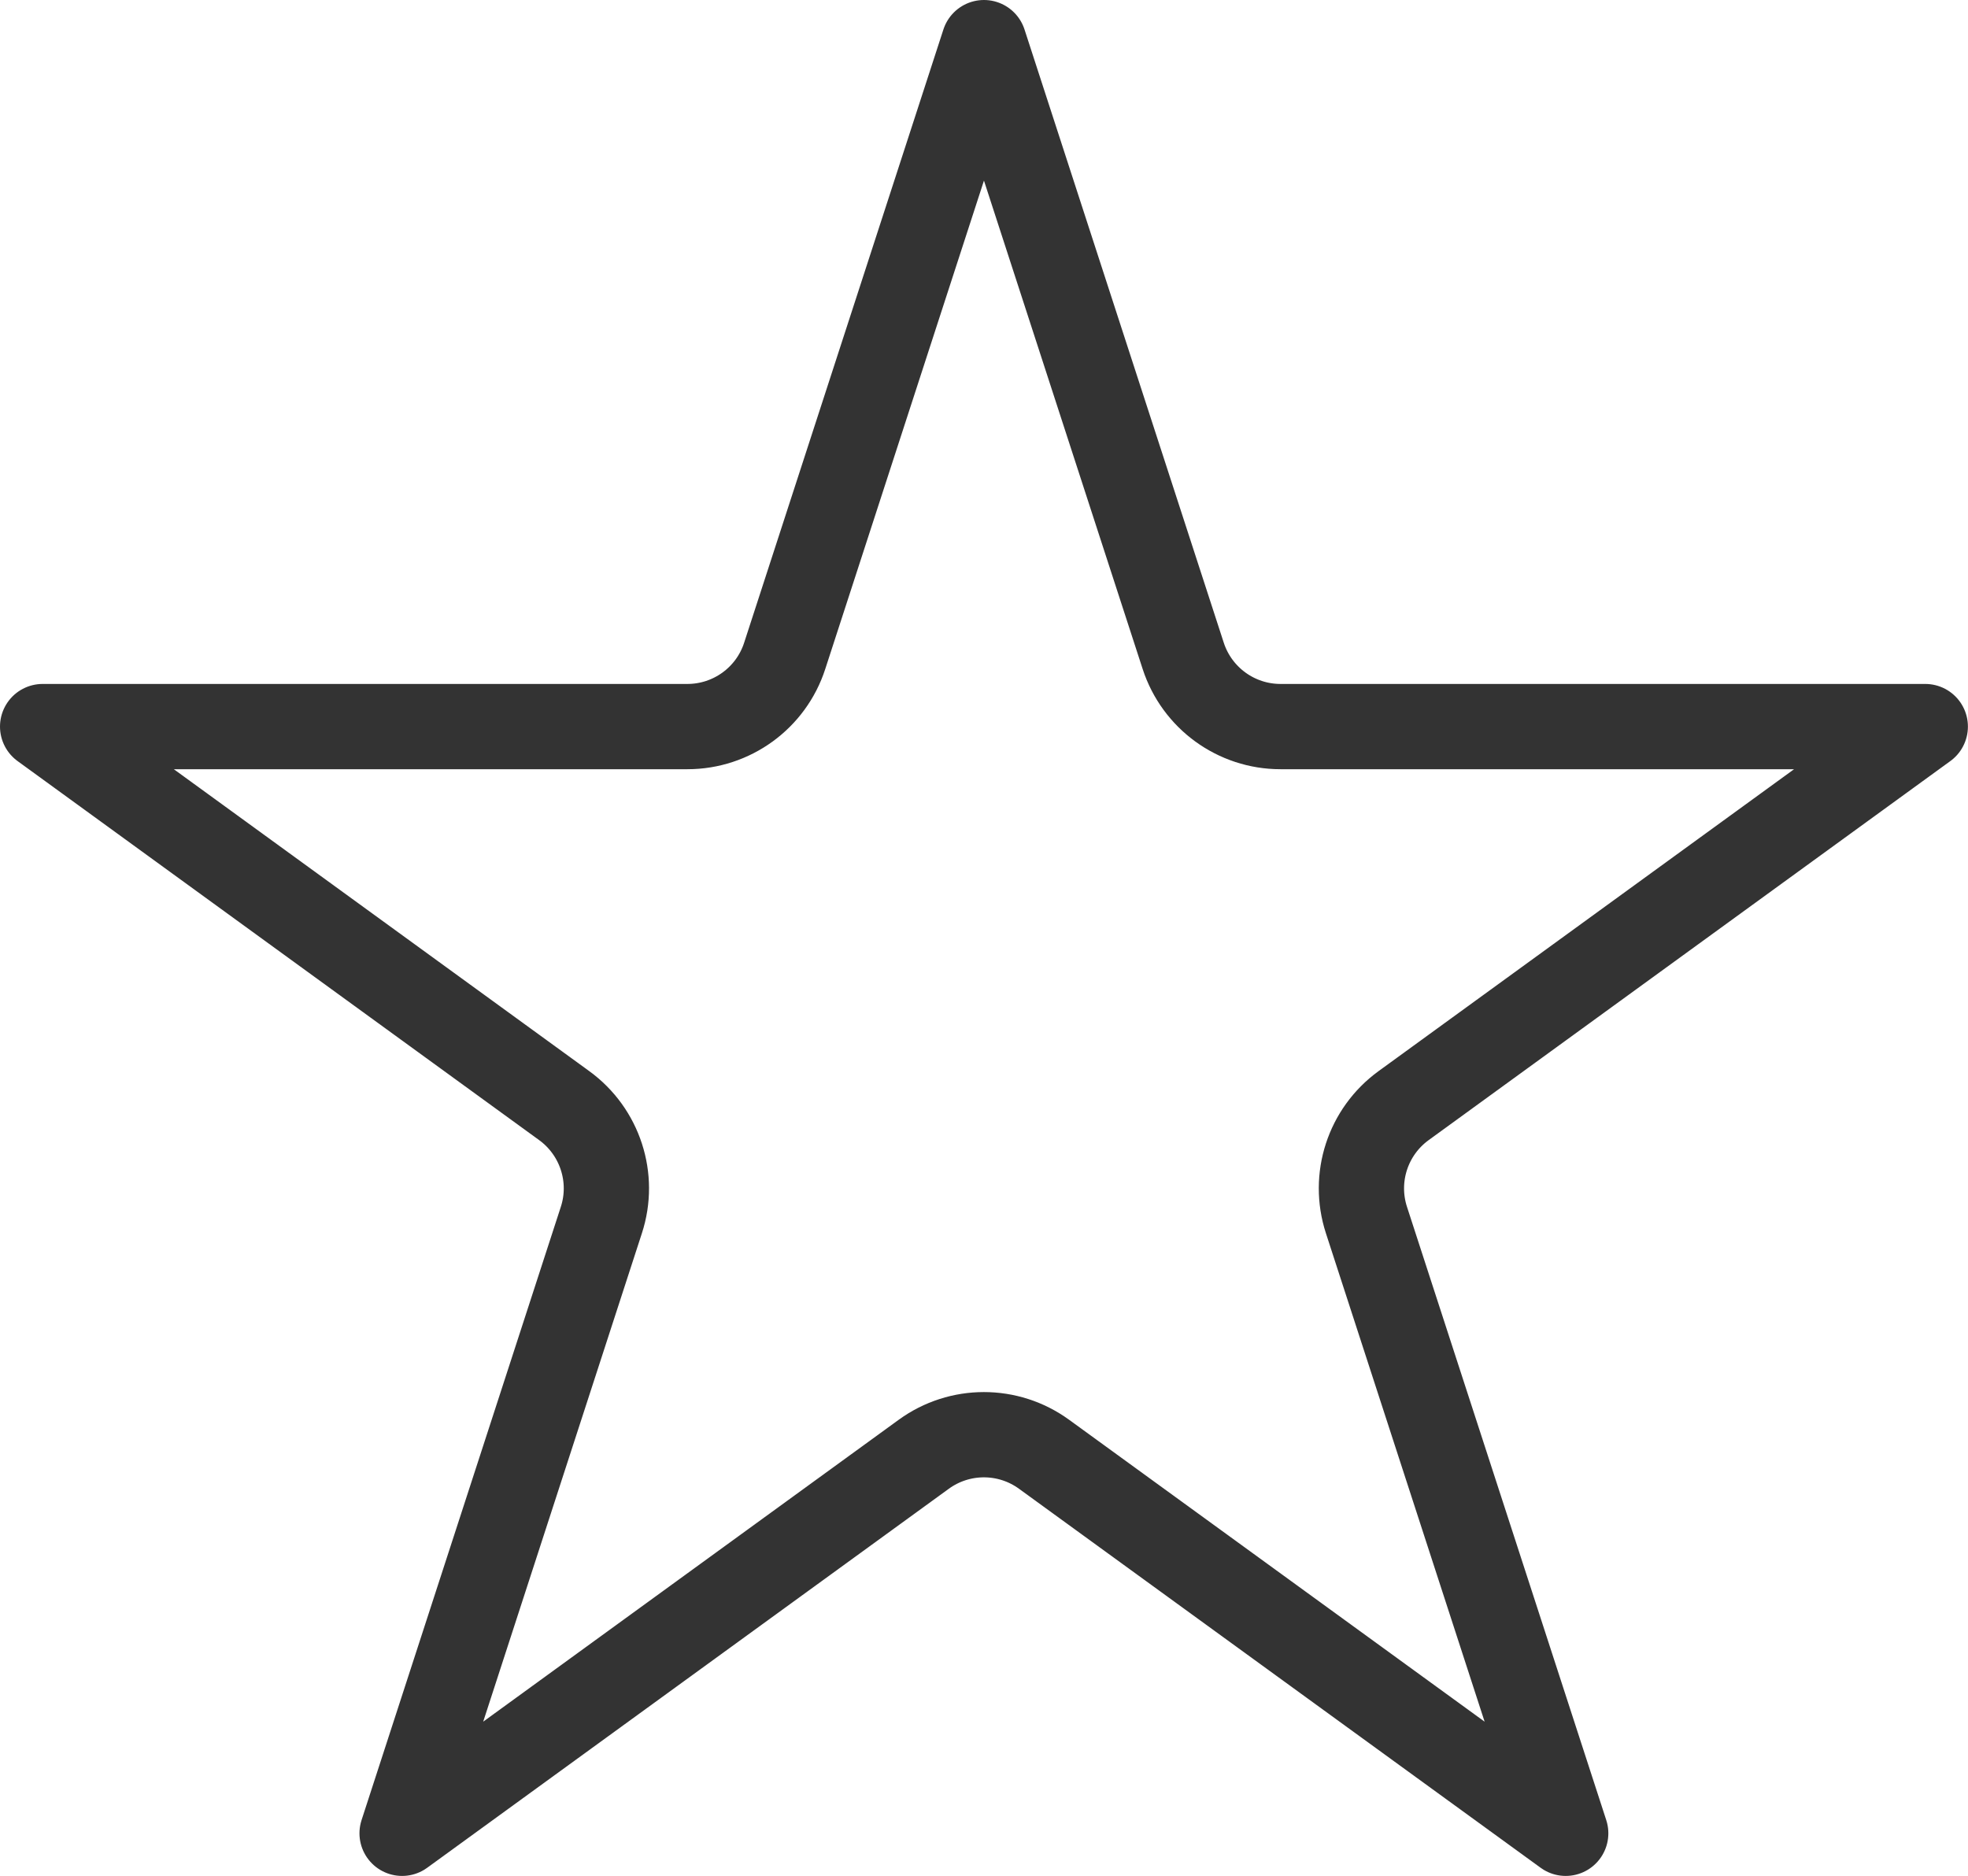
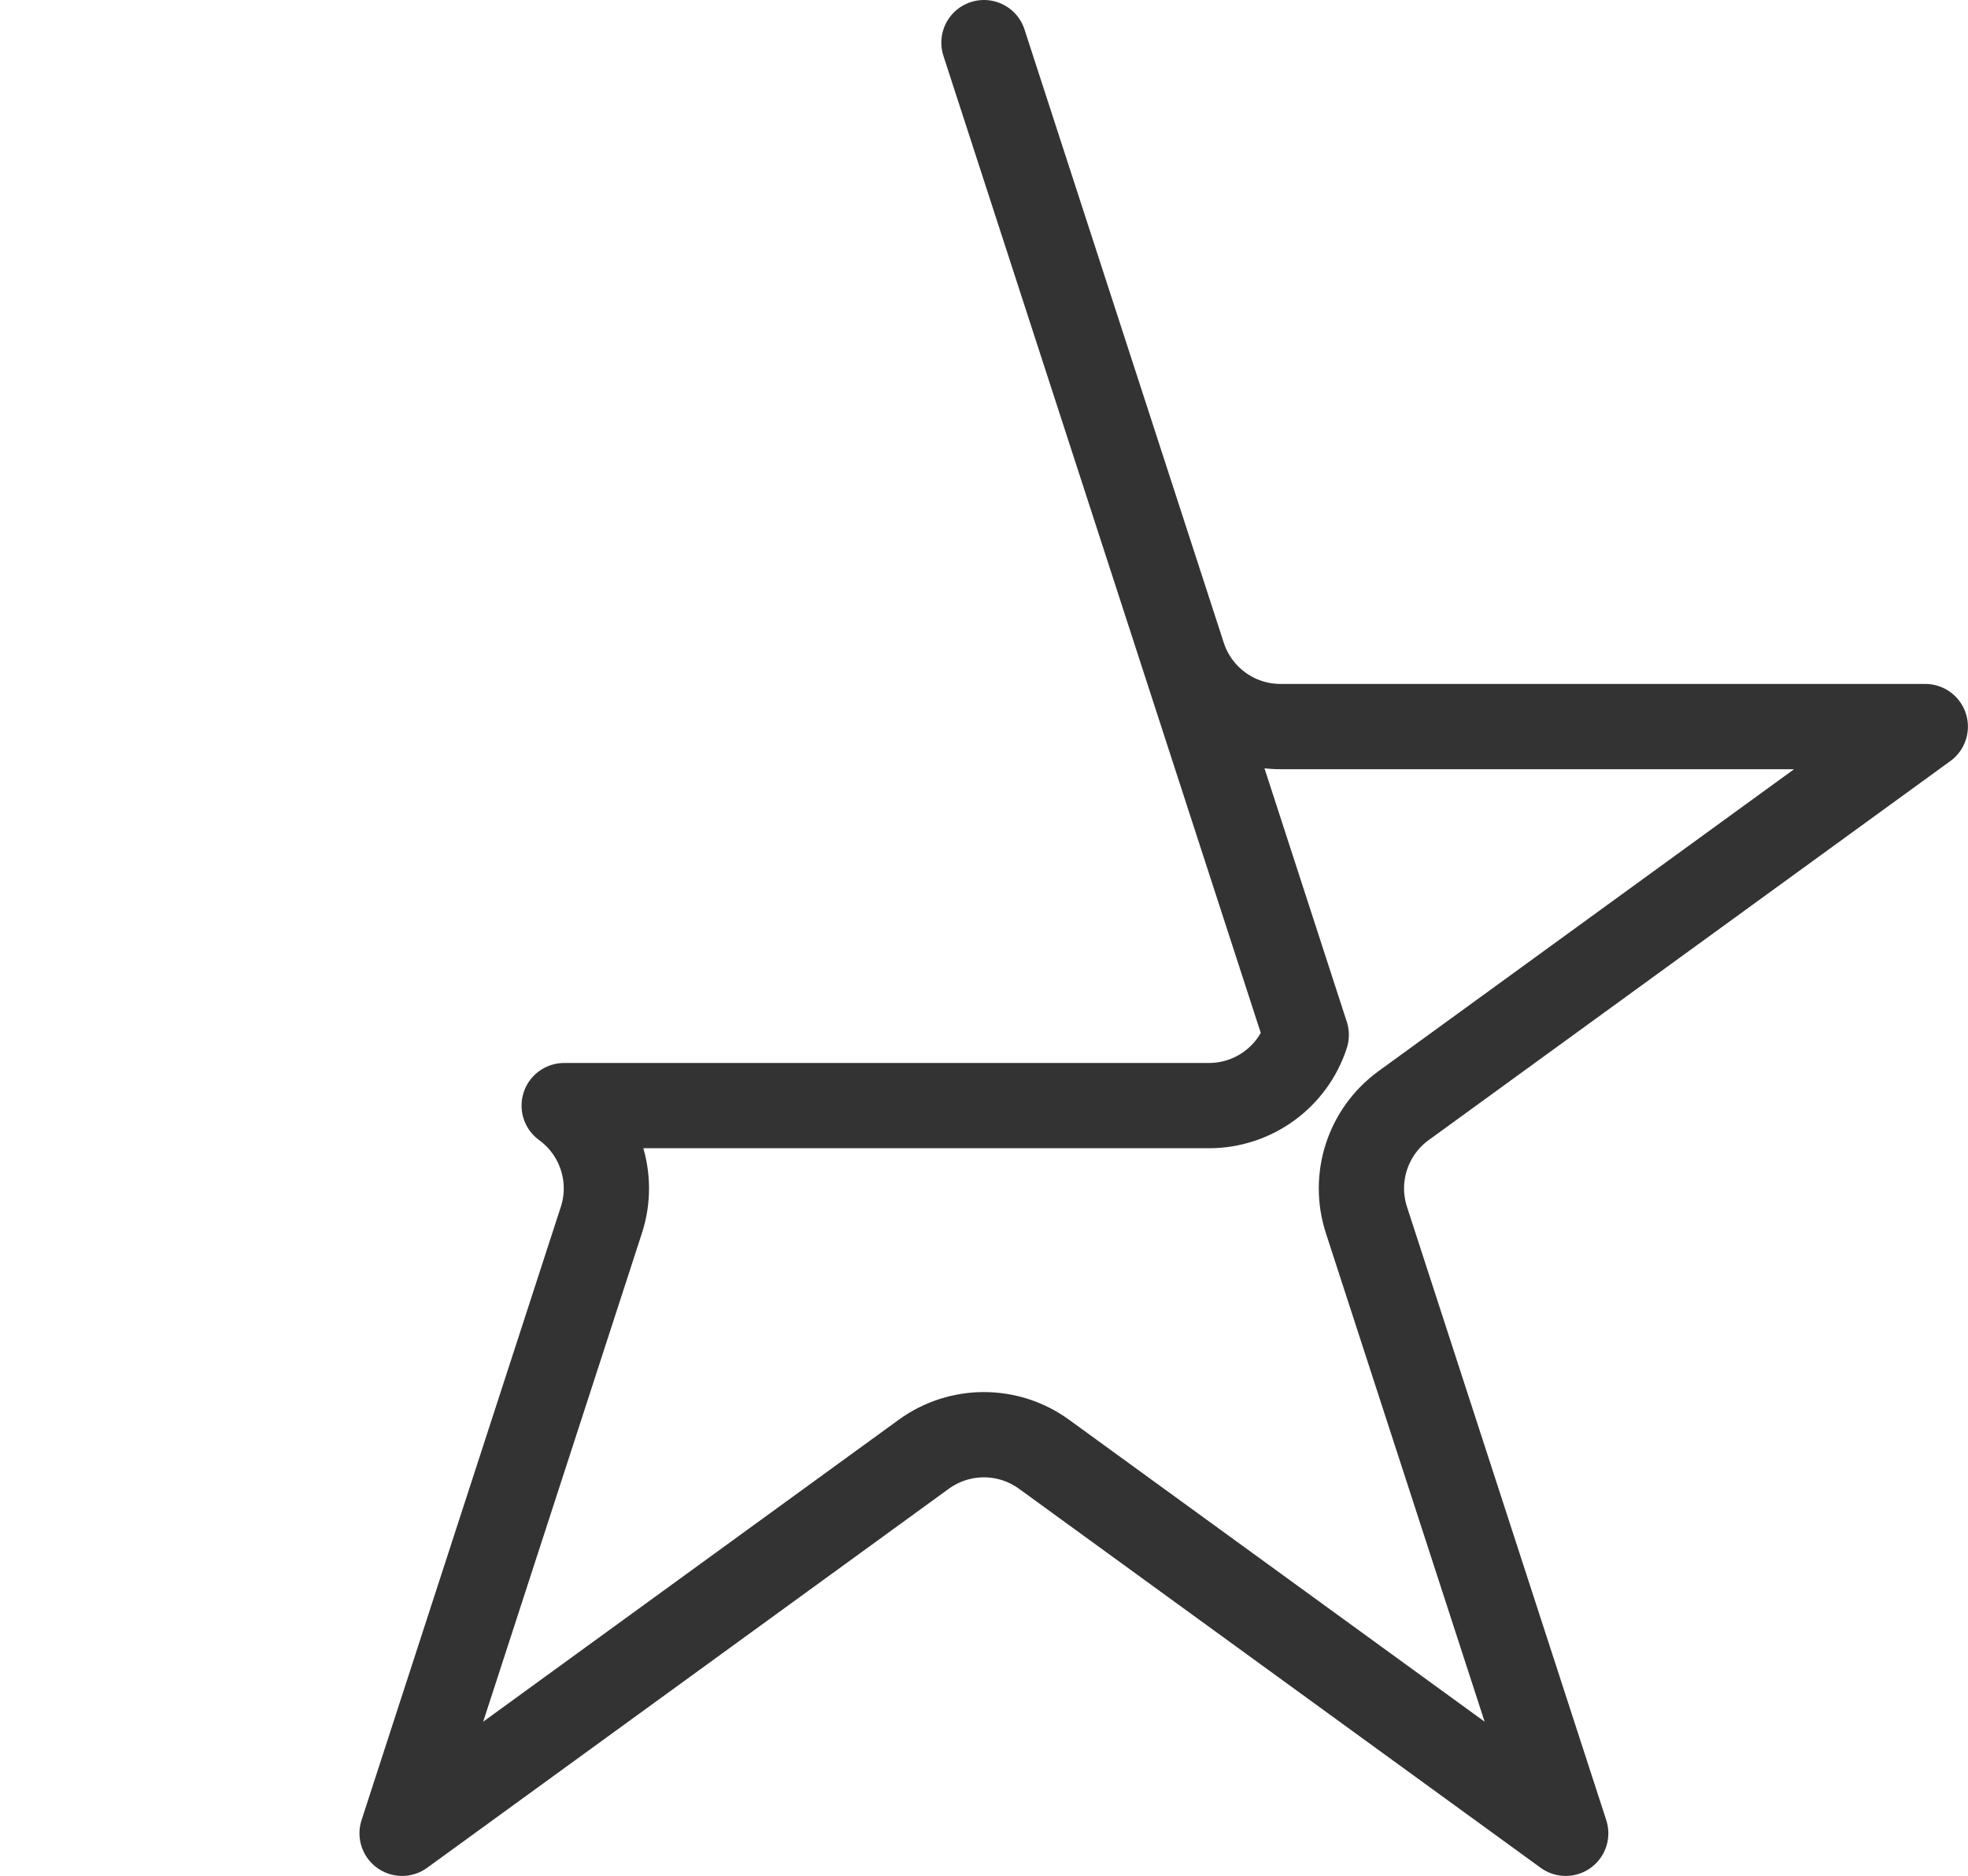
<svg xmlns="http://www.w3.org/2000/svg" id="Layer_2" data-name="Layer 2" viewBox="0 0 230.81 220">
  <defs>
    <style>
      .cls-1 {
        fill: none;
        stroke: #333;
        stroke-linejoin: round;
        stroke-width: 10px;
      }
    </style>
  </defs>
-   <path class="cls-1" d="M115.4,5l23.37,71.92c1.61,4.94,6.21,8.29,11.41,8.29h75.62s-61.18,44.45-61.18,44.45c-4.21,3.06-5.97,8.47-4.36,13.42l23.37,71.92-61.18-44.45c-4.21-3.06-9.9-3.06-14.11,0l-61.18,44.45,23.37-71.92c1.61-4.94-.15-10.36-4.36-13.42L5,85.21h75.62c5.2,0,9.81-3.35,11.41-8.29L115.4,5Z" />
+   <path class="cls-1" d="M115.4,5l23.37,71.92c1.61,4.94,6.21,8.29,11.41,8.29h75.62s-61.18,44.45-61.18,44.45c-4.21,3.06-5.97,8.47-4.36,13.42l23.37,71.92-61.18-44.45c-4.21-3.06-9.9-3.06-14.11,0l-61.18,44.45,23.37-71.92c1.61-4.94-.15-10.36-4.36-13.42h75.62c5.2,0,9.81-3.35,11.41-8.29L115.4,5Z" />
</svg>